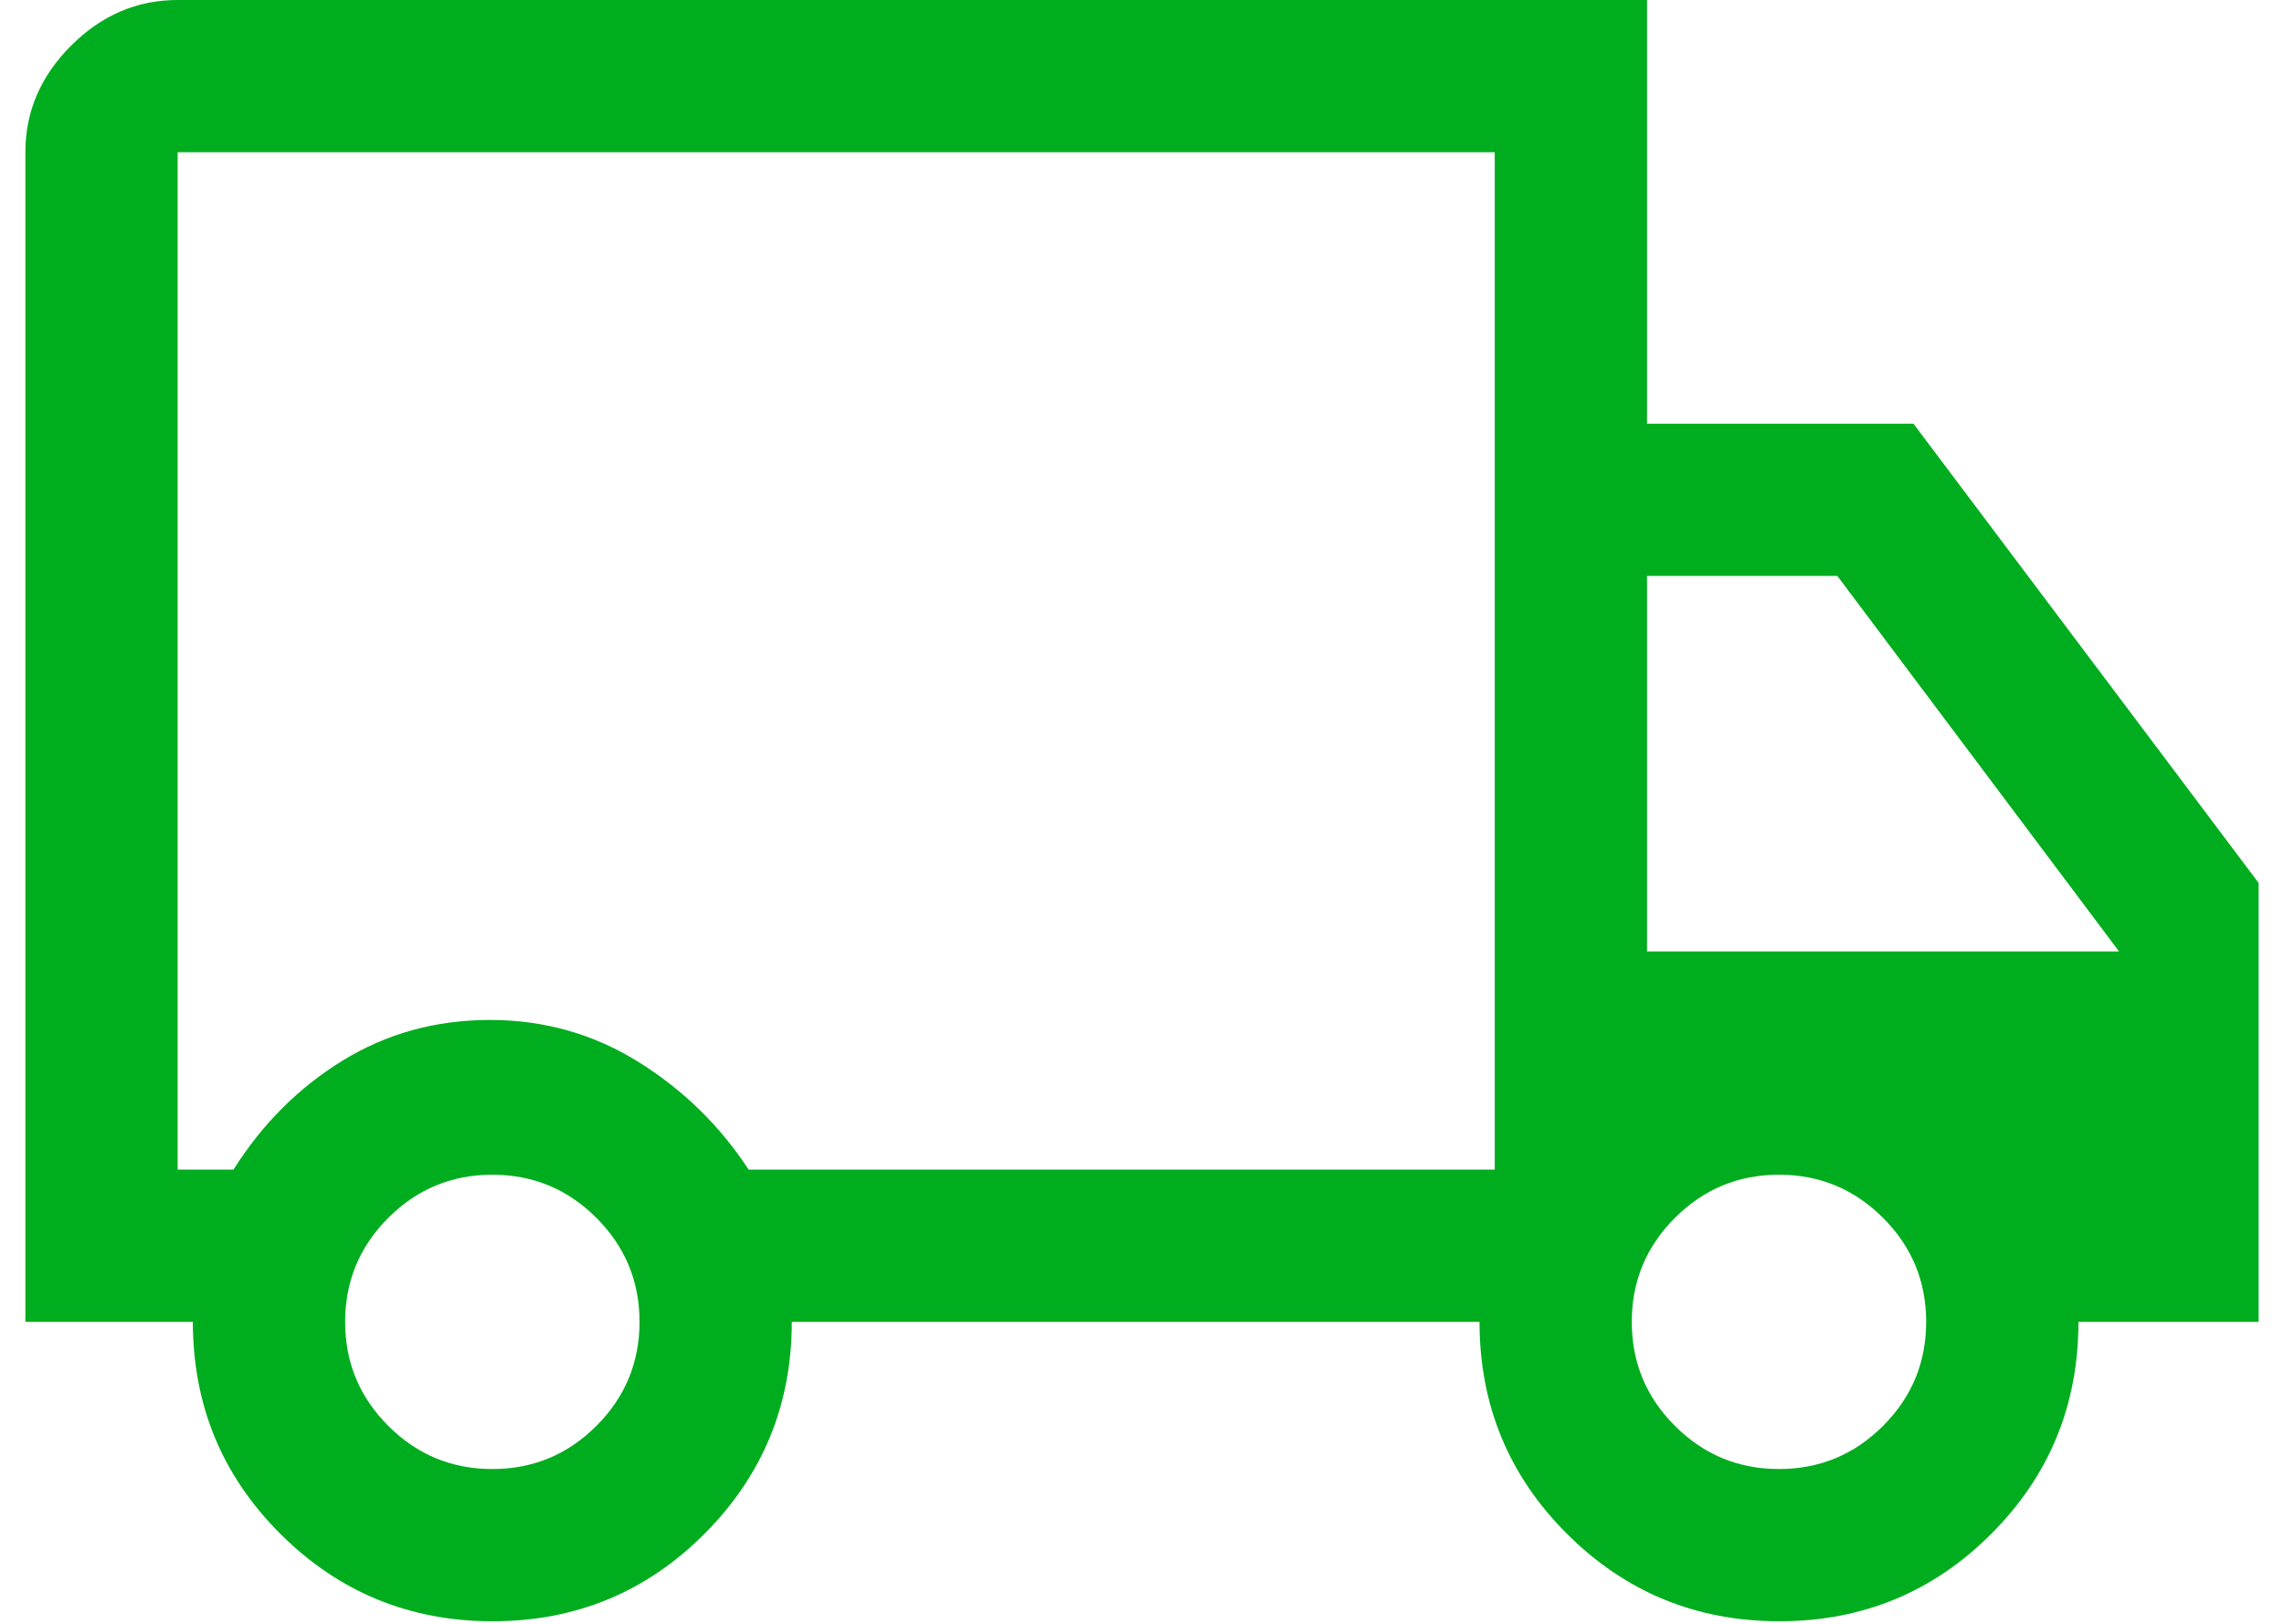
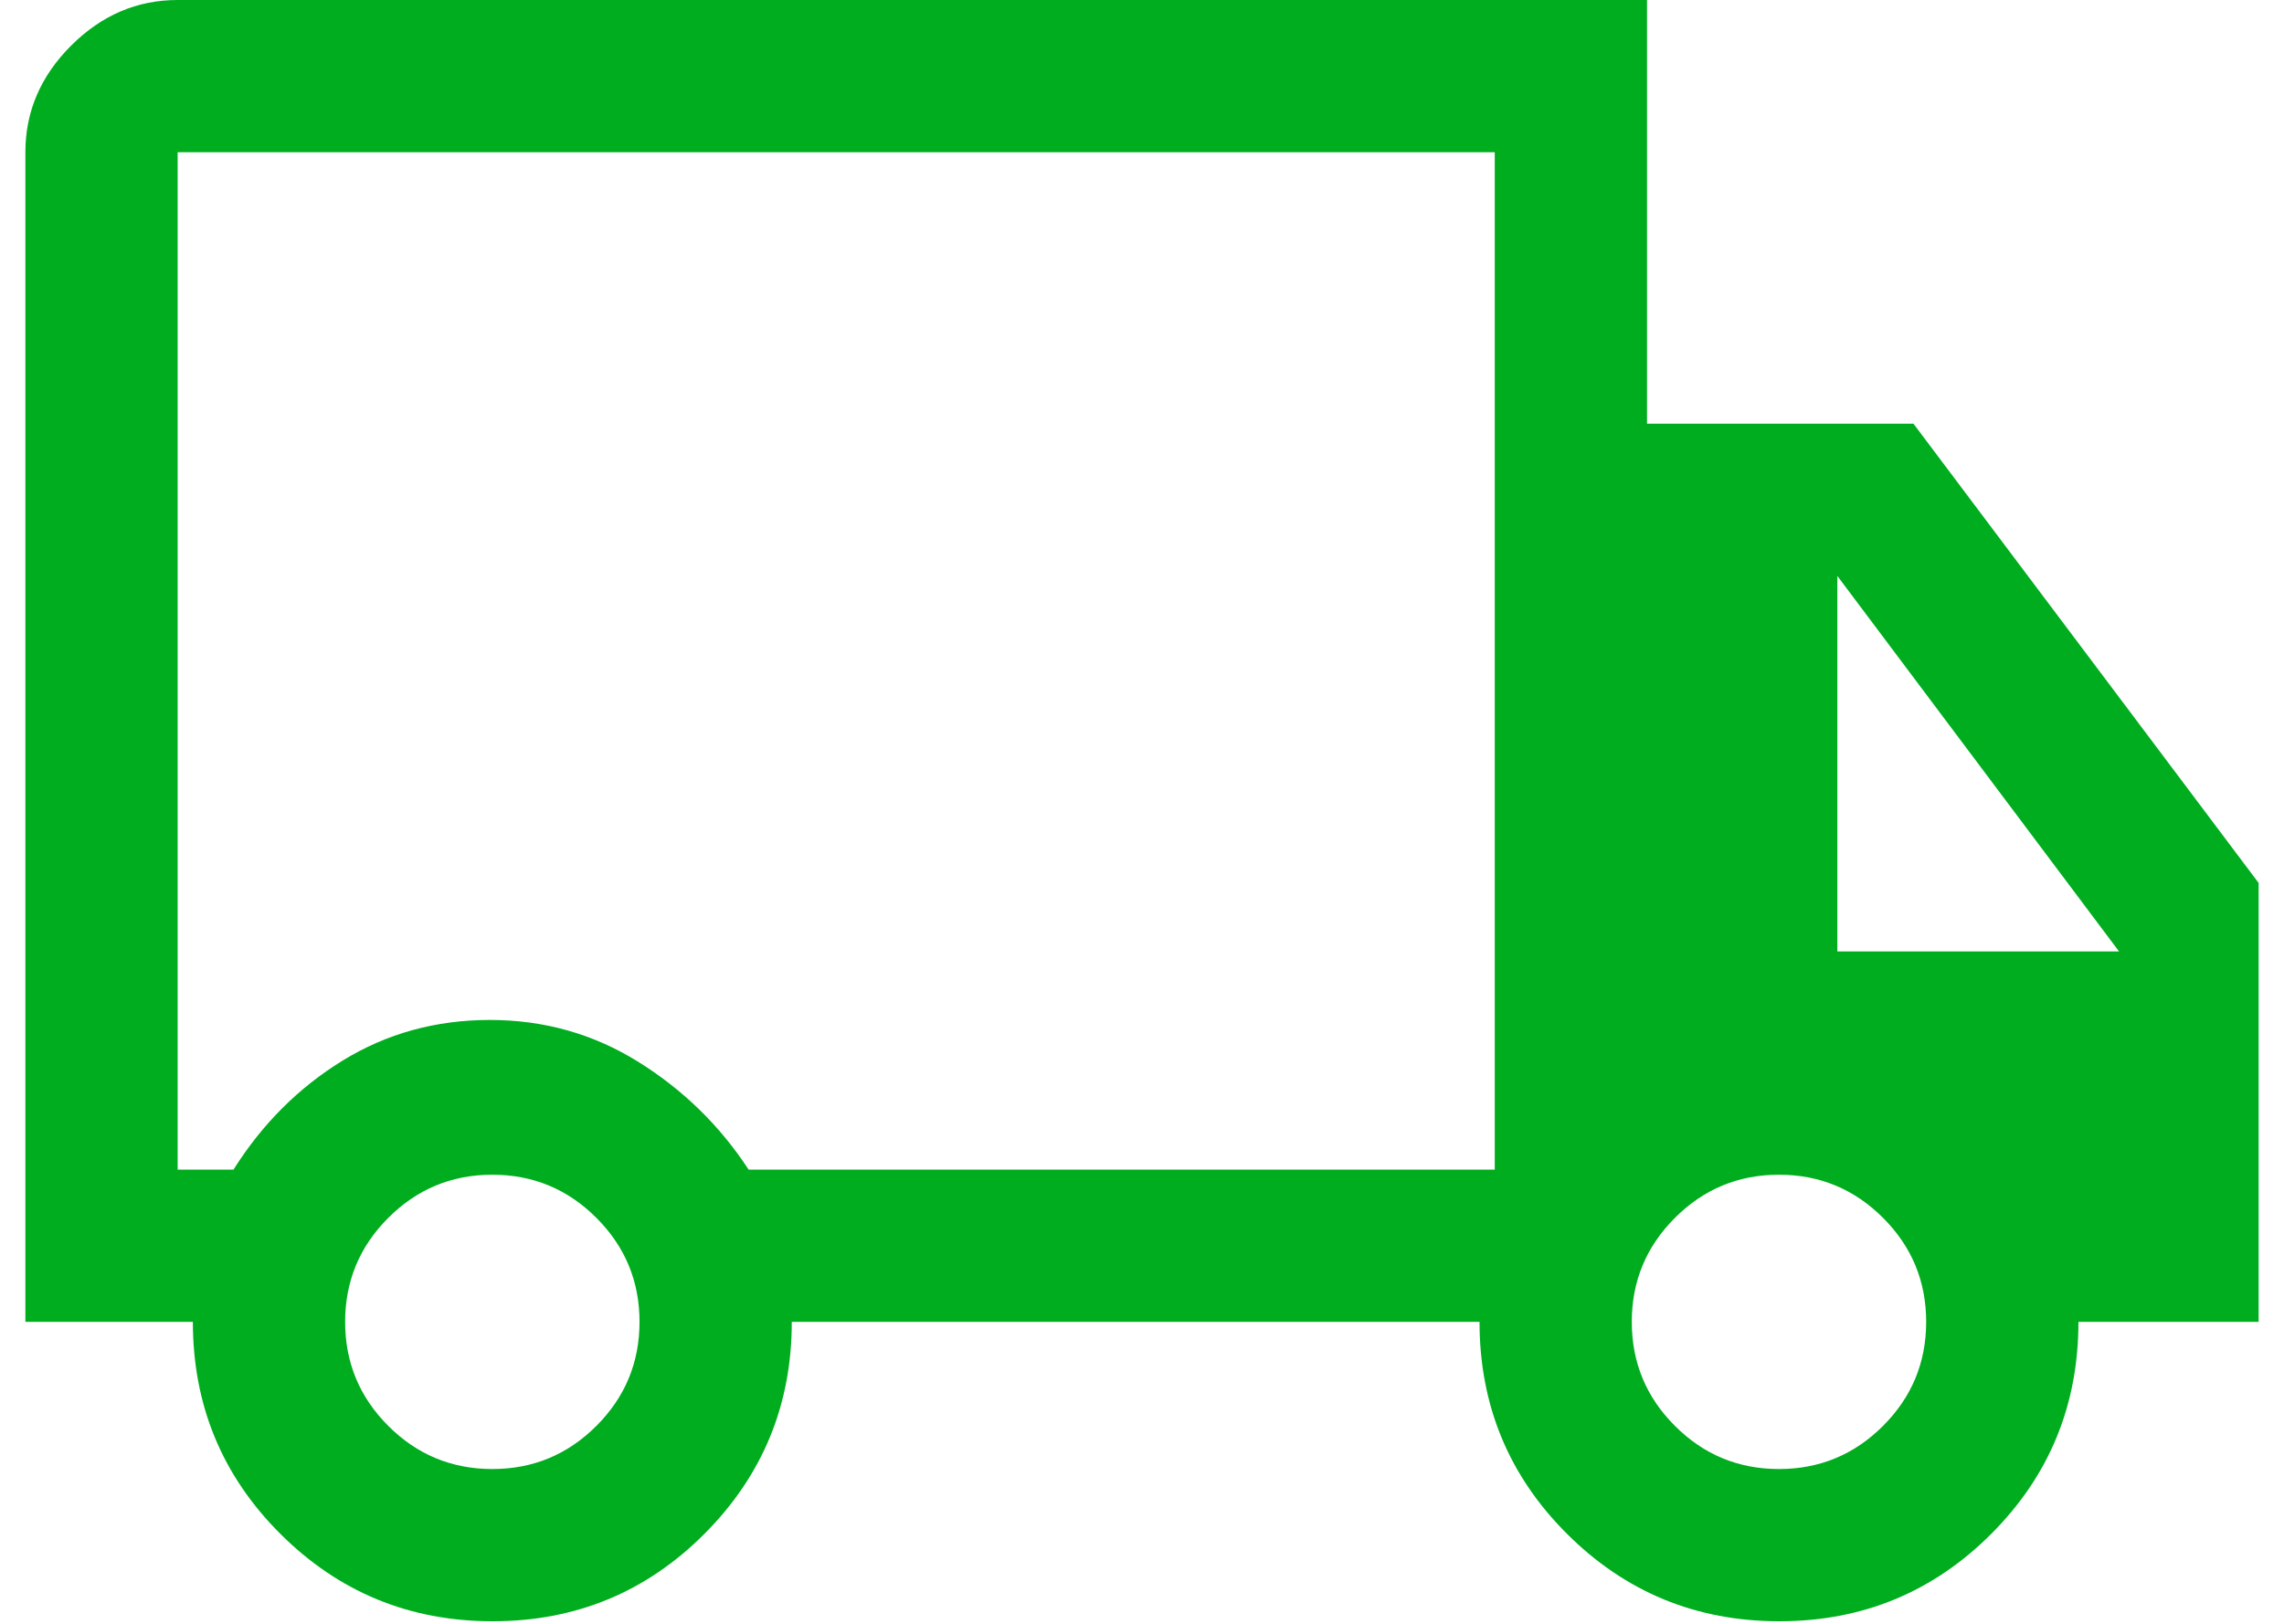
<svg xmlns="http://www.w3.org/2000/svg" width="45" height="32" viewBox="0 0 45 32" fill="none">
-   <path d="M9.706 31.95C8.069 31.95 6.675 31.376 5.525 30.229C4.375 29.082 3.8 27.689 3.8 26.05H0.5V3C0.5 2.2 0.8 1.5 1.4 0.9C2 0.3 2.7 0 3.5 0H32.45V8.35H37.7L44.5 17.4V26.05H40.95C40.95 27.689 40.377 29.082 39.231 30.229C38.085 31.376 36.693 31.95 35.056 31.95C33.419 31.95 32.025 31.376 30.875 30.229C29.725 29.082 29.15 27.689 29.15 26.05H15.6C15.6 27.683 15.027 29.075 13.881 30.225C12.735 31.375 11.343 31.95 9.706 31.95ZM9.7 28.95C10.5 28.95 11.183 28.667 11.75 28.1C12.317 27.533 12.6 26.85 12.6 26.05C12.6 25.25 12.317 24.567 11.75 24C11.183 23.433 10.5 23.15 9.7 23.15C8.9 23.15 8.217 23.433 7.65 24C7.083 24.567 6.8 25.25 6.8 26.05C6.8 26.85 7.083 27.533 7.65 28.1C8.217 28.667 8.9 28.95 9.7 28.95ZM3.5 23.05H4.6C5.167 22.15 5.884 21.433 6.752 20.9C7.62 20.367 8.587 20.1 9.652 20.1C10.717 20.1 11.692 20.375 12.575 20.925C13.458 21.475 14.183 22.183 14.75 23.05H29.45V3H3.5V23.05ZM35.05 28.95C35.85 28.95 36.533 28.667 37.1 28.1C37.667 27.533 37.95 26.85 37.95 26.05C37.95 25.25 37.667 24.567 37.1 24C36.533 23.433 35.85 23.15 35.05 23.15C34.25 23.15 33.567 23.433 33 24C32.433 24.567 32.15 25.25 32.15 26.05C32.15 26.85 32.433 27.533 33 28.1C33.567 28.667 34.25 28.95 35.05 28.95ZM32.45 18.75H41.75L36.2 11.35H32.45V18.75Z" fill="#00AD1E" />
+   <path d="M9.706 31.95C8.069 31.95 6.675 31.376 5.525 30.229C4.375 29.082 3.8 27.689 3.8 26.05H0.5V3C0.5 2.2 0.8 1.5 1.4 0.9C2 0.3 2.7 0 3.5 0H32.45V8.35H37.7L44.5 17.4V26.05H40.95C40.95 27.689 40.377 29.082 39.231 30.229C38.085 31.376 36.693 31.95 35.056 31.95C33.419 31.95 32.025 31.376 30.875 30.229C29.725 29.082 29.15 27.689 29.15 26.05H15.6C15.6 27.683 15.027 29.075 13.881 30.225C12.735 31.375 11.343 31.95 9.706 31.95ZM9.7 28.95C10.5 28.95 11.183 28.667 11.75 28.1C12.317 27.533 12.6 26.85 12.6 26.05C12.6 25.25 12.317 24.567 11.75 24C11.183 23.433 10.5 23.15 9.7 23.15C8.9 23.15 8.217 23.433 7.65 24C7.083 24.567 6.8 25.25 6.8 26.05C6.8 26.85 7.083 27.533 7.65 28.1C8.217 28.667 8.9 28.95 9.7 28.95ZM3.5 23.05H4.6C5.167 22.15 5.884 21.433 6.752 20.9C7.62 20.367 8.587 20.1 9.652 20.1C10.717 20.1 11.692 20.375 12.575 20.925C13.458 21.475 14.183 22.183 14.75 23.05H29.45V3H3.5V23.05ZM35.05 28.95C35.85 28.95 36.533 28.667 37.1 28.1C37.667 27.533 37.95 26.85 37.95 26.05C37.95 25.25 37.667 24.567 37.1 24C36.533 23.433 35.85 23.15 35.05 23.15C34.25 23.15 33.567 23.433 33 24C32.433 24.567 32.15 25.25 32.15 26.05C32.15 26.85 32.433 27.533 33 28.1C33.567 28.667 34.25 28.95 35.05 28.95ZM32.45 18.75H41.75L36.2 11.35V18.75Z" fill="#00AD1E" />
</svg>